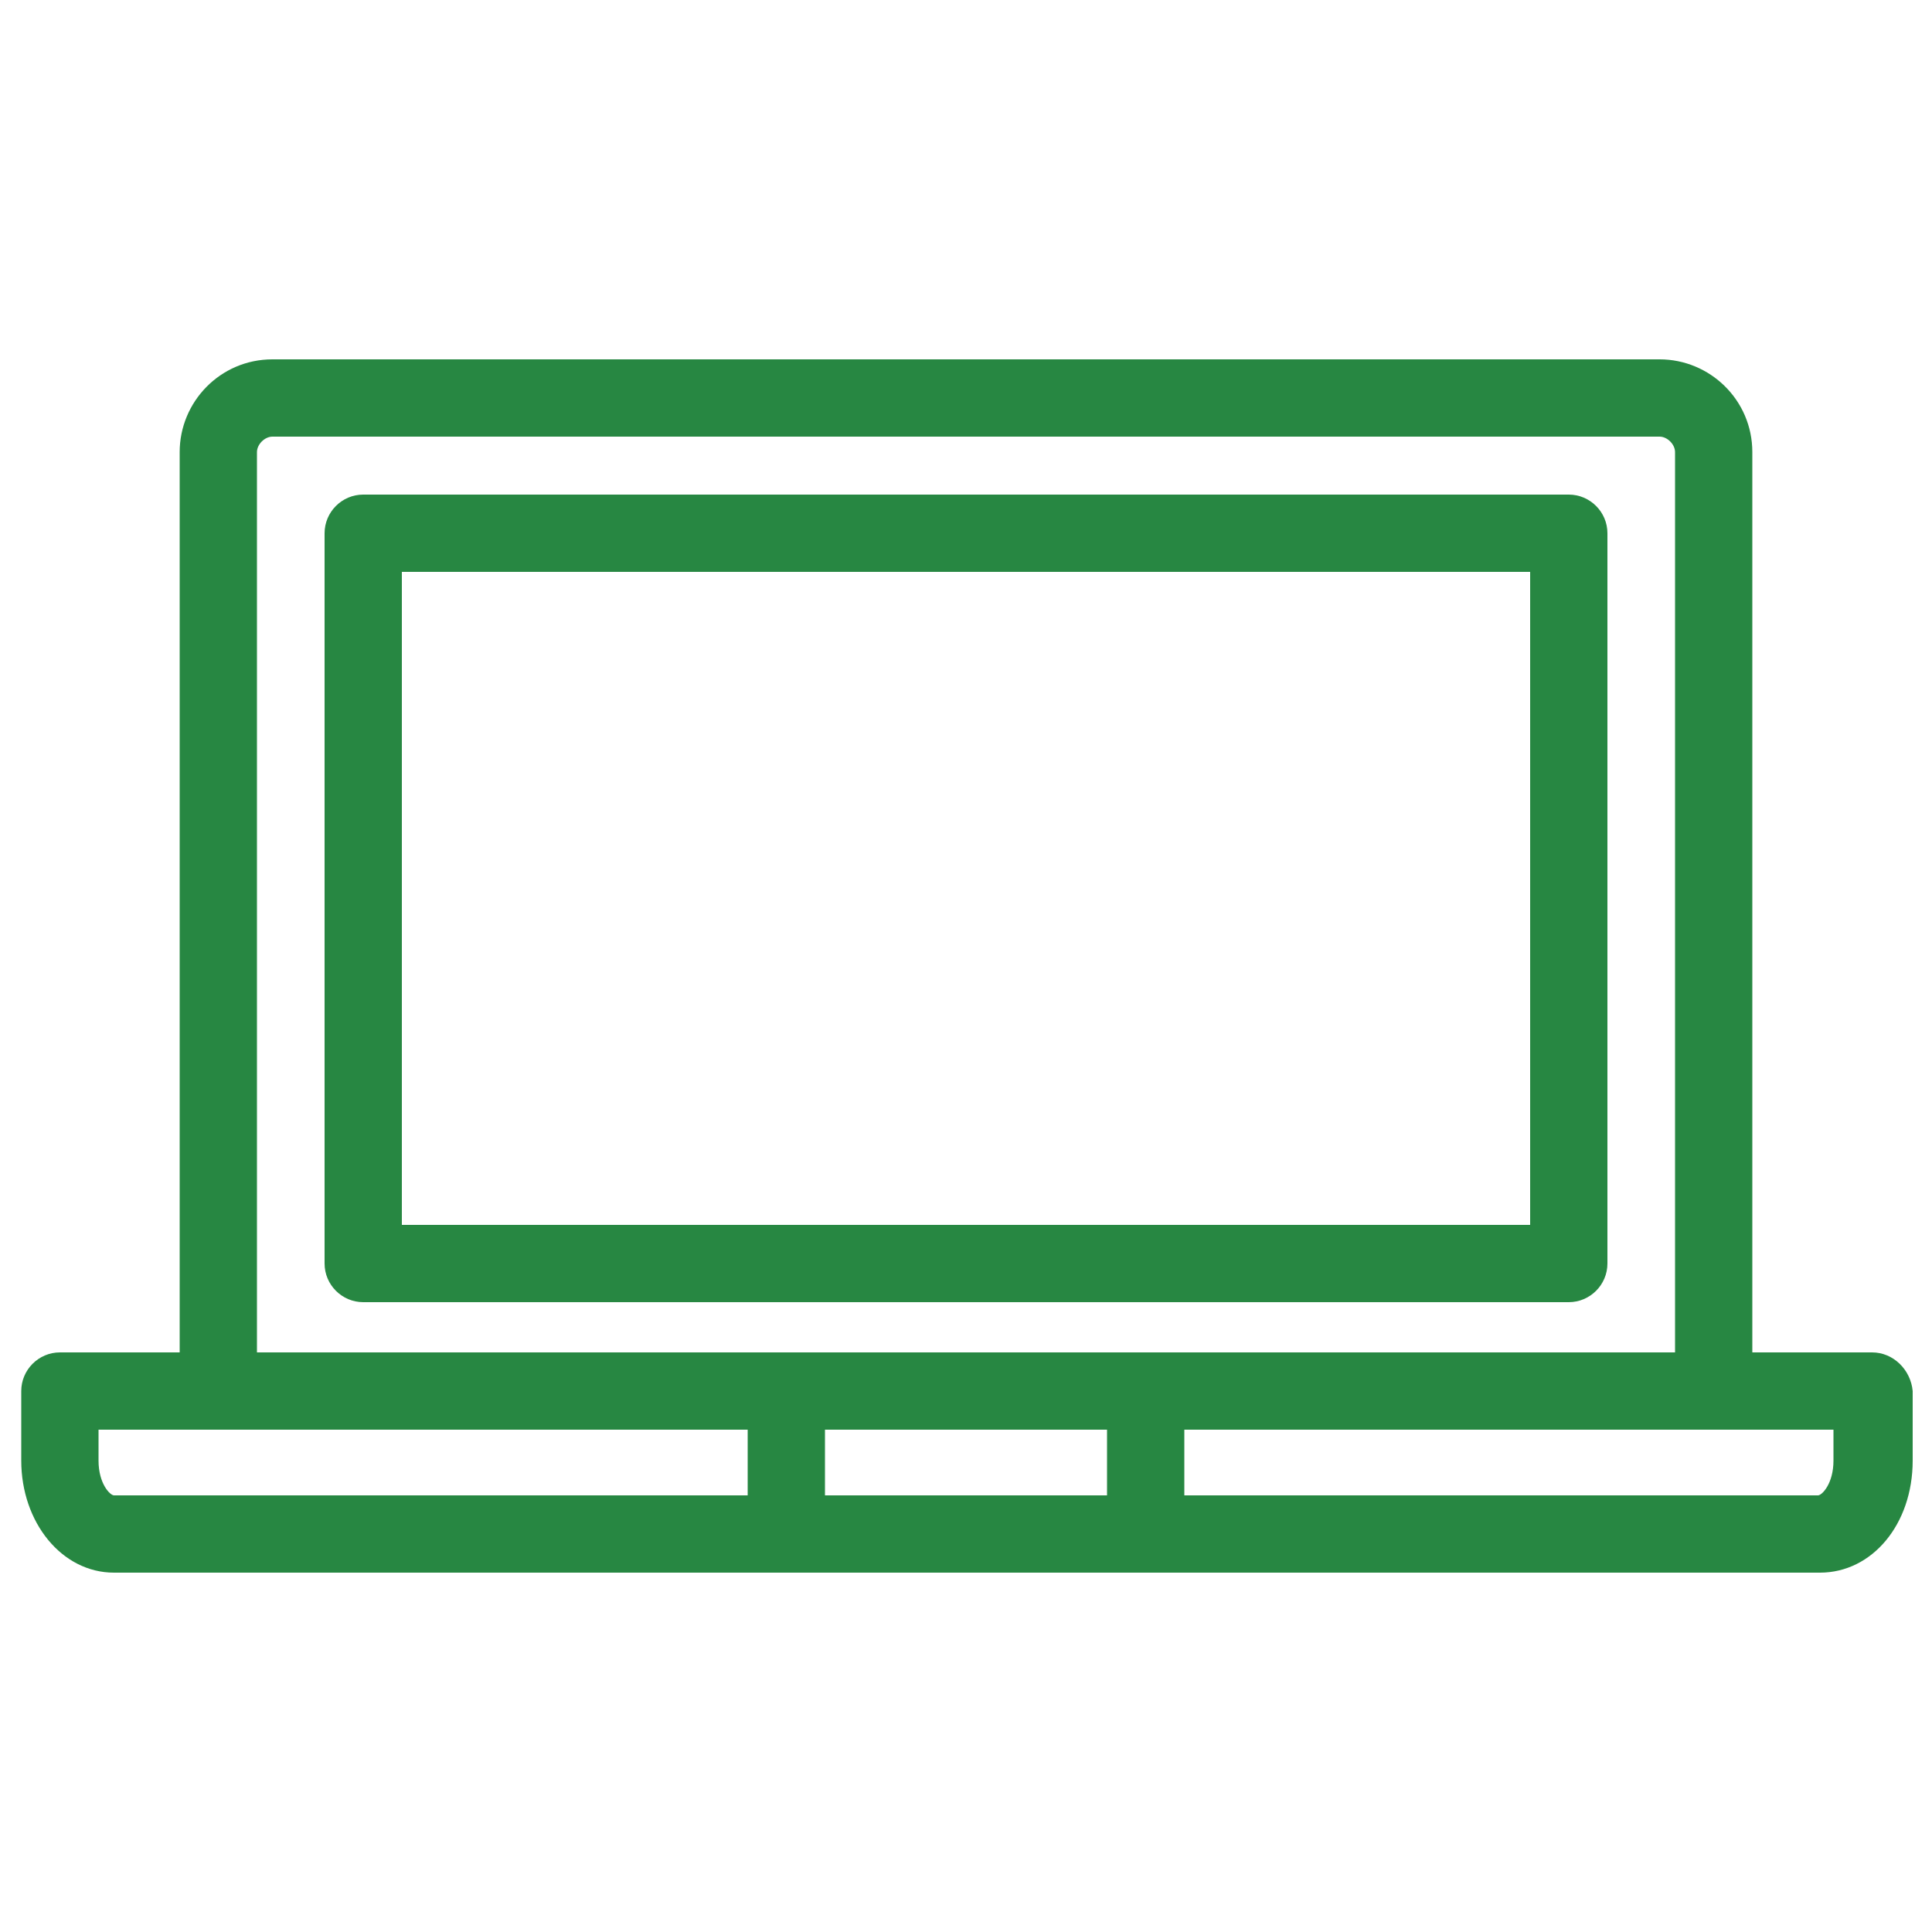
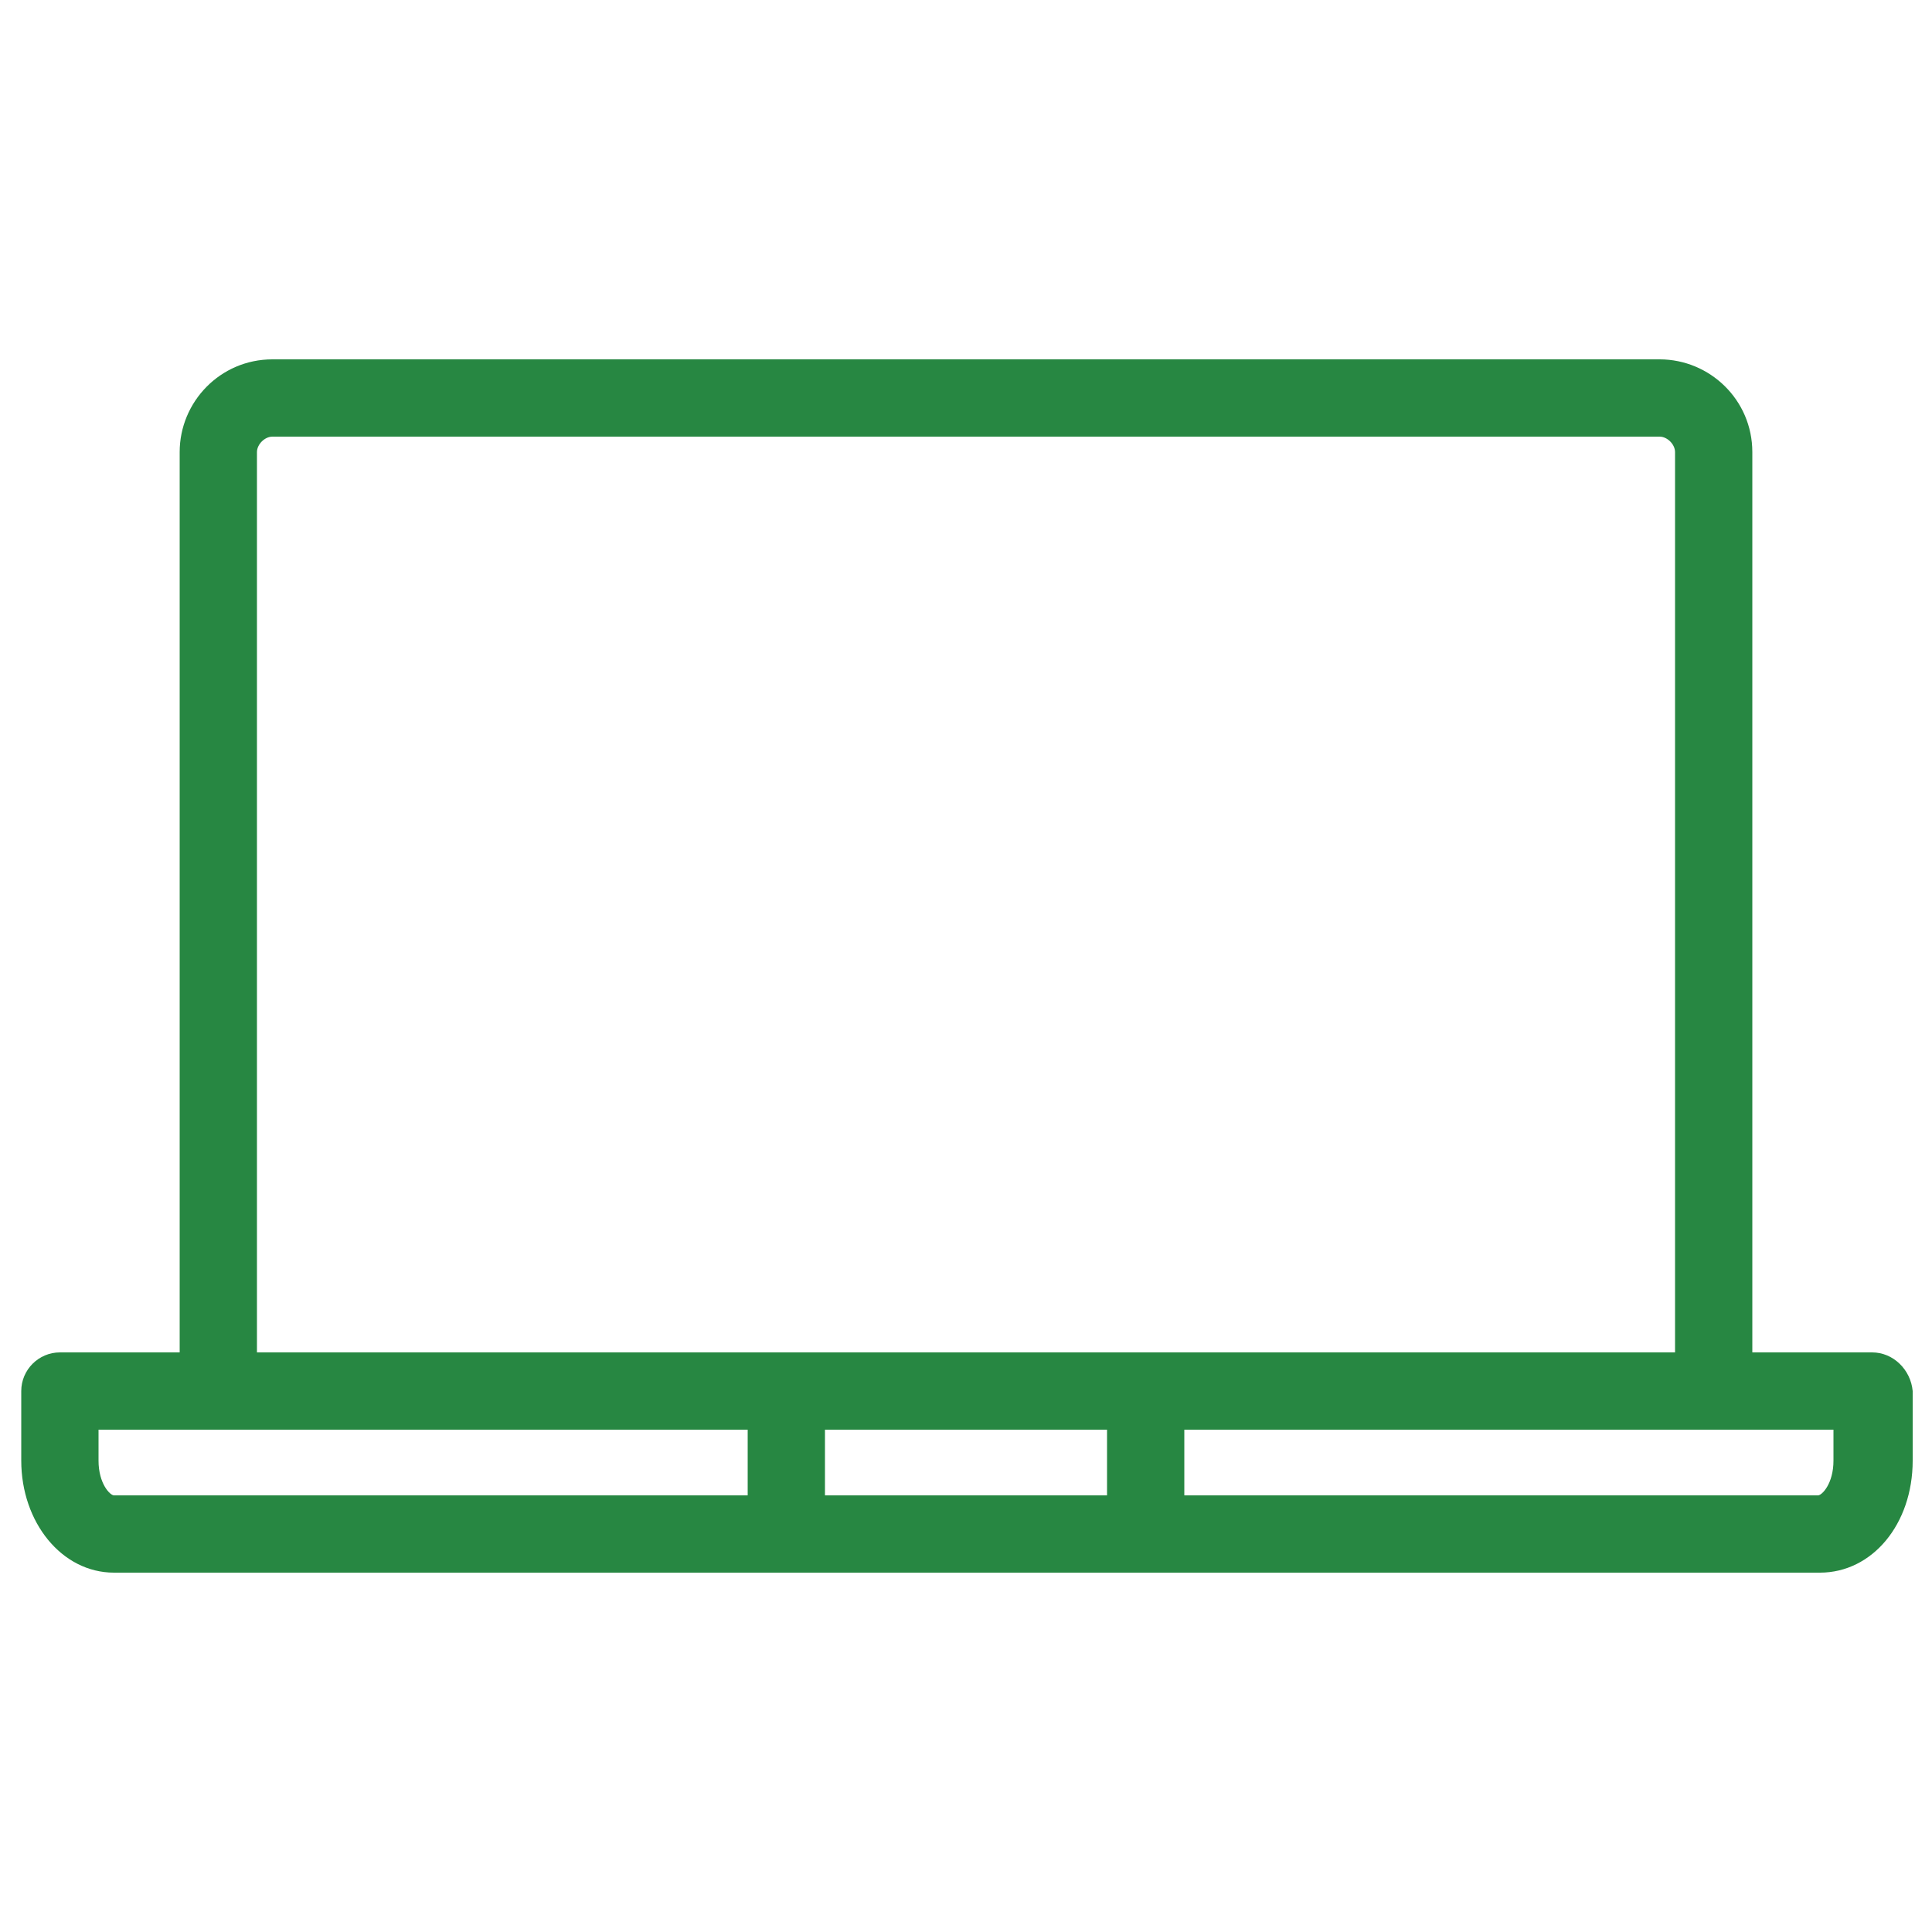
<svg xmlns="http://www.w3.org/2000/svg" version="1.1" id="Layer_1" x="0px" y="0px" viewBox="0 0 100 100" style="enable-background:new 0 0 100 100;" xml:space="preserve">
  <style type="text/css">
	.st0{fill:#278742;}
</style>
  <g>
    <path class="st0" d="M96.9,70h-6.2V23.4c0-2.7-2.2-4.8-4.8-4.8H14.1c-2.7,0-4.8,2.2-4.8,4.8V70H3.1c-1.1,0-2,0.9-2,2v3.6   c0,3.2,2.1,5.8,4.8,5.8h88.3c2.7,0,4.8-2.5,4.8-5.8V72C98.9,70.9,98,70,96.9,70z M94.9,75.6c0,1.2-0.6,1.8-0.8,1.8H61.3V74h33.6   V75.6z M5.1,75.6V74h33.6v3.4H5.9C5.7,77.4,5.1,76.8,5.1,75.6L5.1,75.6z M57.3,77.4H42.7V74h14.6V77.4z M13.3,23.4   c0-0.4,0.4-0.8,0.8-0.8h71.8c0.4,0,0.8,0.4,0.8,0.8V70H13.3L13.3,23.4z" />
-     <path class="st0" d="M83.2,65.4V27.6c0-1.1-0.9-2-2-2H18.8c-1.1,0-2,0.9-2,2v37.8c0,1.1,0.9,2,2,2h62.4   C82.3,67.4,83.2,66.5,83.2,65.4z M79.2,63.4H20.8V29.6h58.4V63.4z" />
  </g>
</svg>